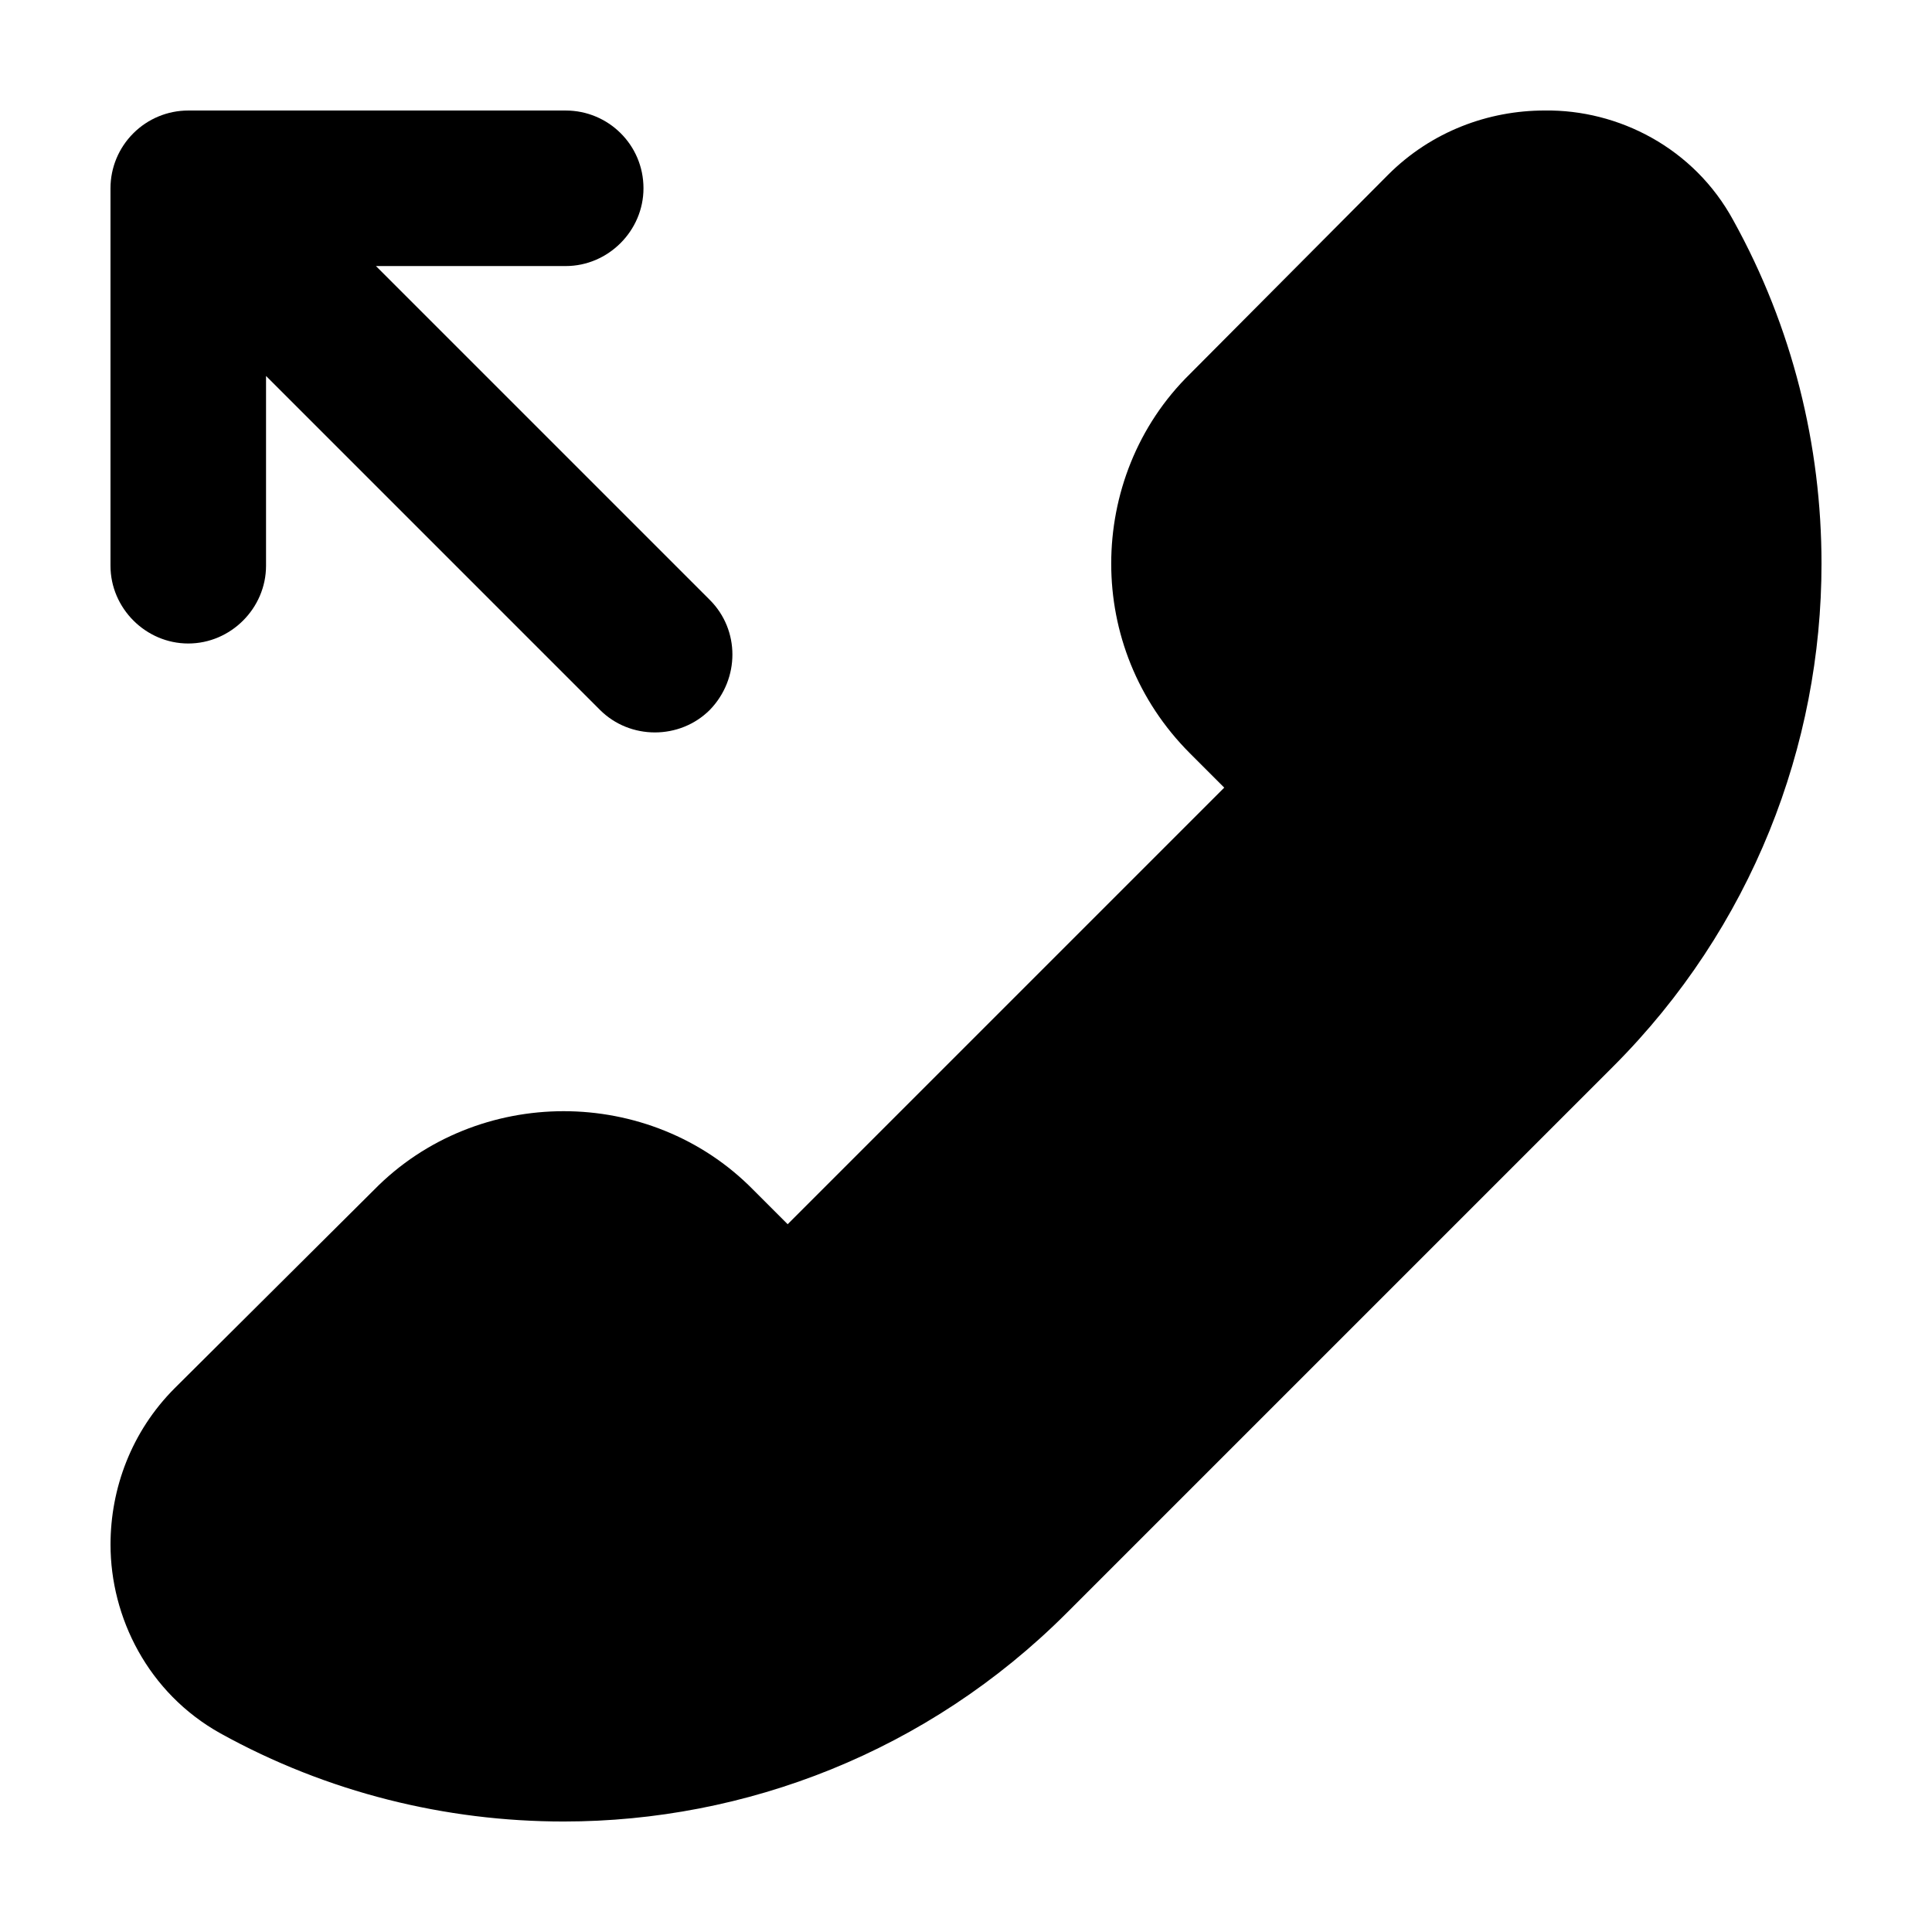
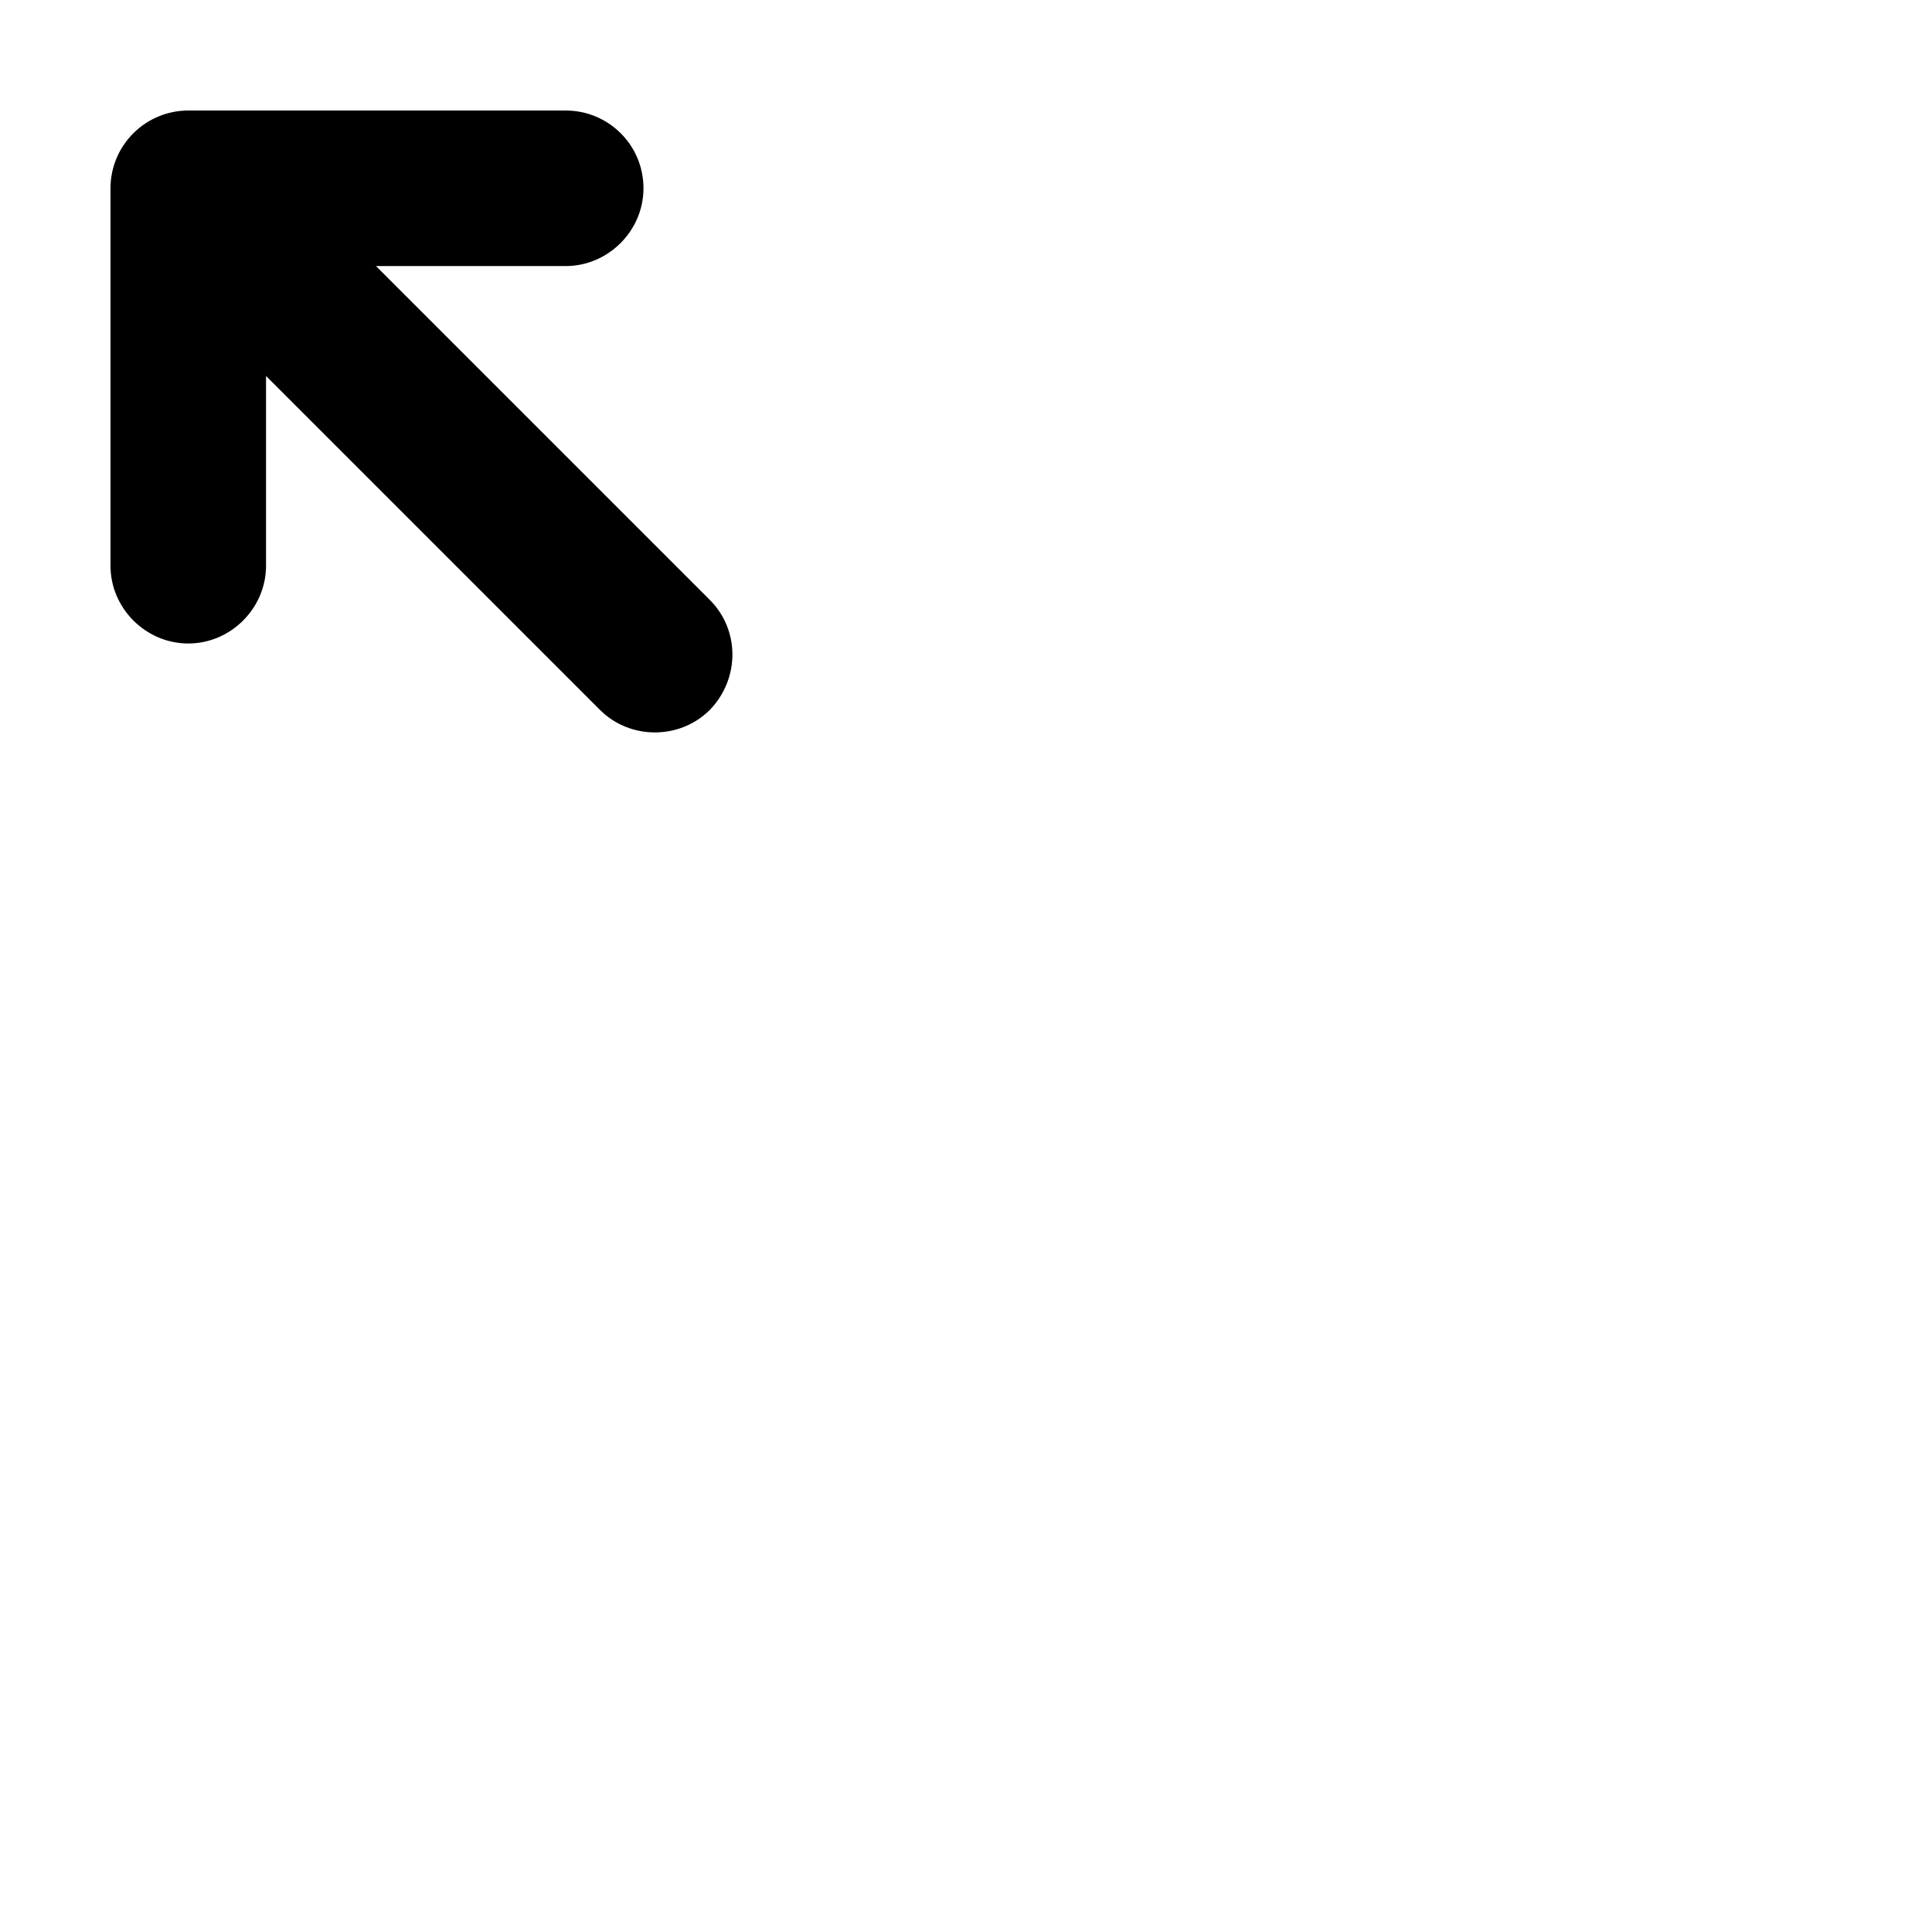
<svg xmlns="http://www.w3.org/2000/svg" fill="#000000" width="800px" height="800px" version="1.1" viewBox="144 144 512 512">
  <g>
-     <path d="m243.09 459.36c13.738-14.016 32.152-20.883 50.289-20.883s36.551 6.871 50.289 20.883l9.07 9.07 115.7-115.7-9.07-9.07c-14.016-14.016-20.883-32.152-20.883-50.289 0-18.137 6.871-36.551 20.883-50.289l52.484-52.758c11.543-11.543 26.656-17.039 41.492-17.039 19.512-0.277 39.574 9.895 50.012 29.129 15.672 28.309 23.363 59.637 23.363 90.965 0 48.09-18.414 96.453-55.238 133.28l-144.82 144.82c-36.824 36.824-85.188 55.238-133.28 55.238-31.328 0-62.652-7.691-90.961-23.355-19.234-10.723-29.129-30.785-29.129-50.02 0-14.836 5.496-29.953 17.039-41.492z" />
    <path d="m193.89 173.29h100.03c11.266 0 20.609 9.07 20.609 20.609 0 11.266-9.344 20.609-20.609 20.609h-50.289l88.488 88.488c7.969 7.969 7.969 20.883 0 29.129-7.969 7.969-21.16 7.969-29.129 0l-88.488-88.488v50.289c0 11.266-9.344 20.609-20.609 20.609-11.27 0.004-20.613-9.344-20.613-20.609v-100.03c0-5.496 2.195-10.715 6.047-14.566 3.848-3.848 9.066-6.039 14.562-6.039z" />
  </g>
</svg>